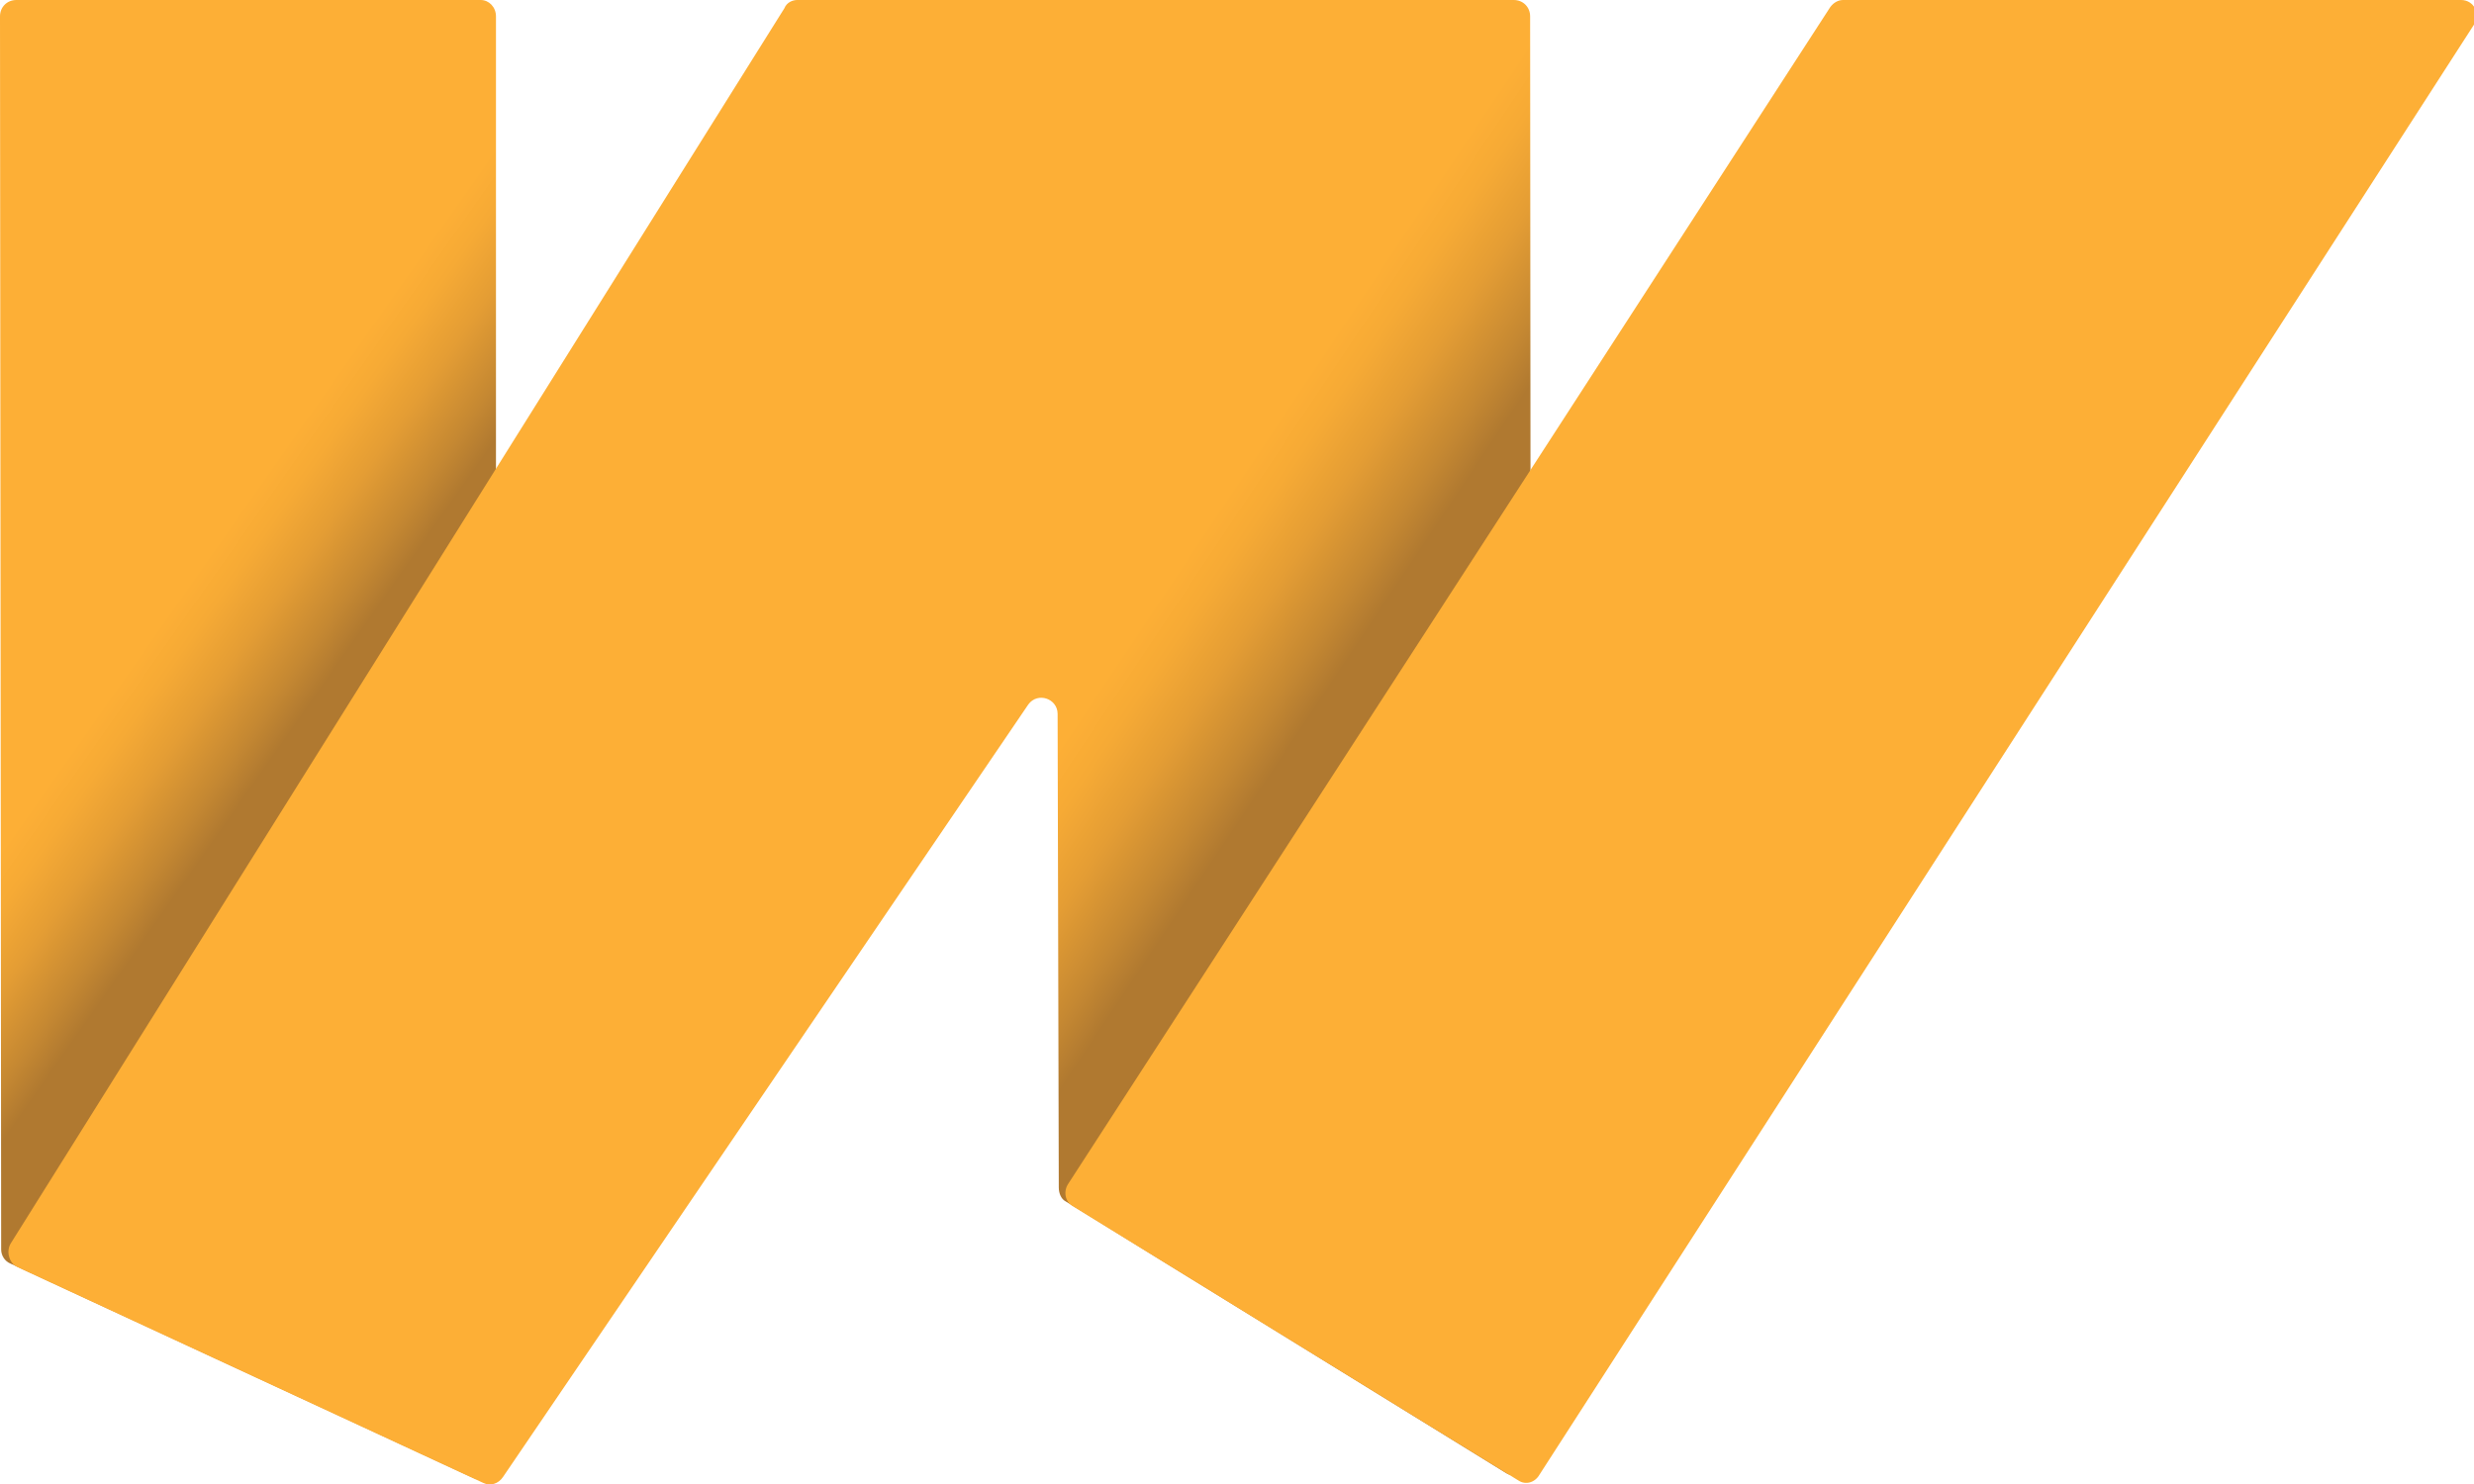
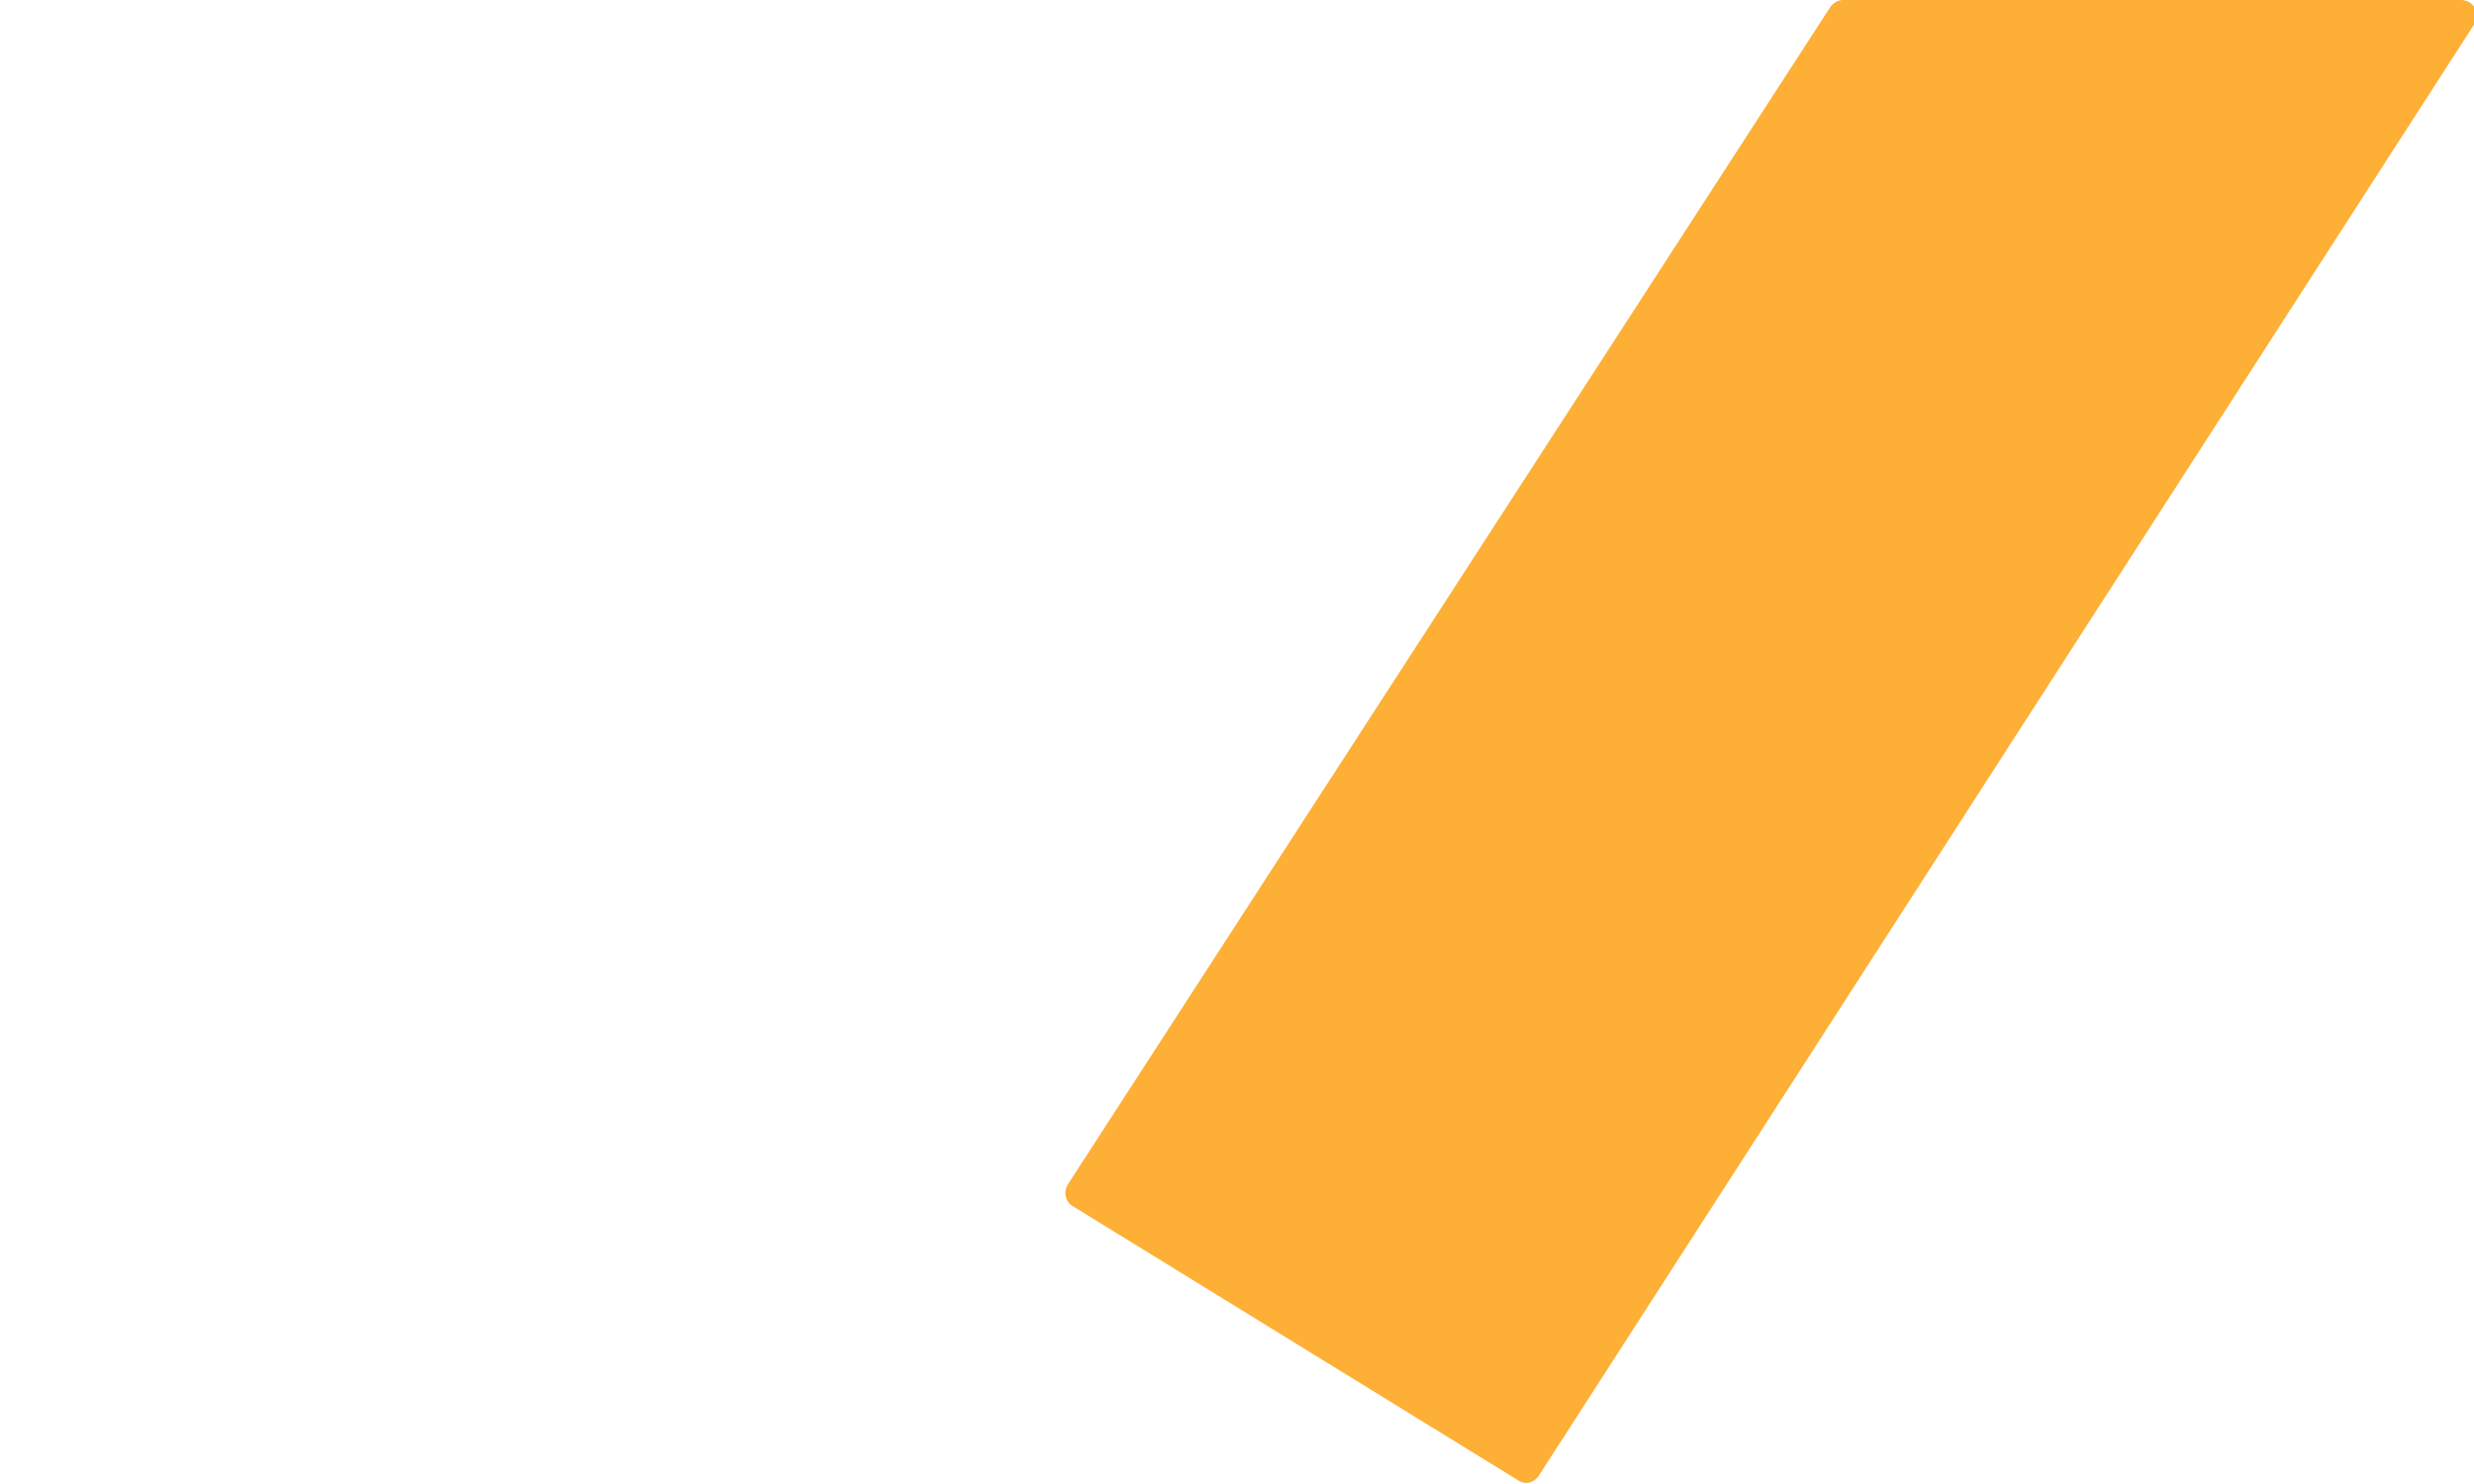
<svg xmlns="http://www.w3.org/2000/svg" version="1.1" id="Laag_1" x="0px" y="0px" viewBox="0 0 211 126.6" style="enable-background:new 0 0 211 126.6;" xml:space="preserve">
  <style type="text/css">
	.st0{fill:url(#SVGID_1_);}
	.st1{fill:url(#SVGID_2_);}
	.st2{fill:#FDAF36;}
</style>
  <g>
    <g>
      <linearGradient id="SVGID_1_" gradientUnits="userSpaceOnUse" x1="29.75" y1="59.943" x2="15.801" y2="50.148">
        <stop offset="0.155" style="stop-color:#B07930" />
        <stop offset="0.318" style="stop-color:#C58832" />
        <stop offset="0.596" style="stop-color:#E49D34" />
        <stop offset="0.833" style="stop-color:#F6AA35" />
        <stop offset="1" style="stop-color:#FDAF36" />
      </linearGradient>
-       <path class="st0" d="M0,1.4l0.1,105.2c0,0.5,0.3,1,0.8,1.2l39.5,18.3c0.9,0.4,1.9-0.2,1.9-1.2V1.4C42.3,0.6,41.7,0,41,0H1.4    C0.6,0,0,0.6,0,1.4z" />
      <linearGradient id="SVGID_2_" gradientUnits="userSpaceOnUse" x1="103.258" y1="79.182" x2="87.154" y2="68.446">
        <stop offset="0.155" style="stop-color:#B07930" />
        <stop offset="0.318" style="stop-color:#C58832" />
        <stop offset="0.596" style="stop-color:#E49D34" />
        <stop offset="0.833" style="stop-color:#F6AA35" />
        <stop offset="1" style="stop-color:#FDAF36" />
      </linearGradient>
-       <path class="st1" d="M128.5,125.7l-37.6-23.2c-0.4-0.2-0.6-0.7-0.6-1.2l-0.1-40.4c0-1.3-1.7-1.9-2.5-0.8L42.9,126    c-0.4,0.6-1.1,0.8-1.7,0.5L1.5,108.1c-0.7-0.3-1-1.3-0.6-2l66-105.4C67.1,0.2,67.6,0,68,0h61.1c0.8,0,1.4,0.6,1.4,1.4l0.1,123.2    C130.6,125.6,129.4,126.2,128.5,125.7z" />
      <path class="st2" d="M129.5,126.3l-38-23.4c-0.7-0.4-0.8-1.3-0.4-1.9L156.1,0.6c0.3-0.4,0.7-0.6,1.1-0.6h52.7    c1.1,0,1.7,1.2,1.1,2.1l-79.7,123.7C130.9,126.5,130.1,126.7,129.5,126.3z" />
    </g>
  </g>
</svg>